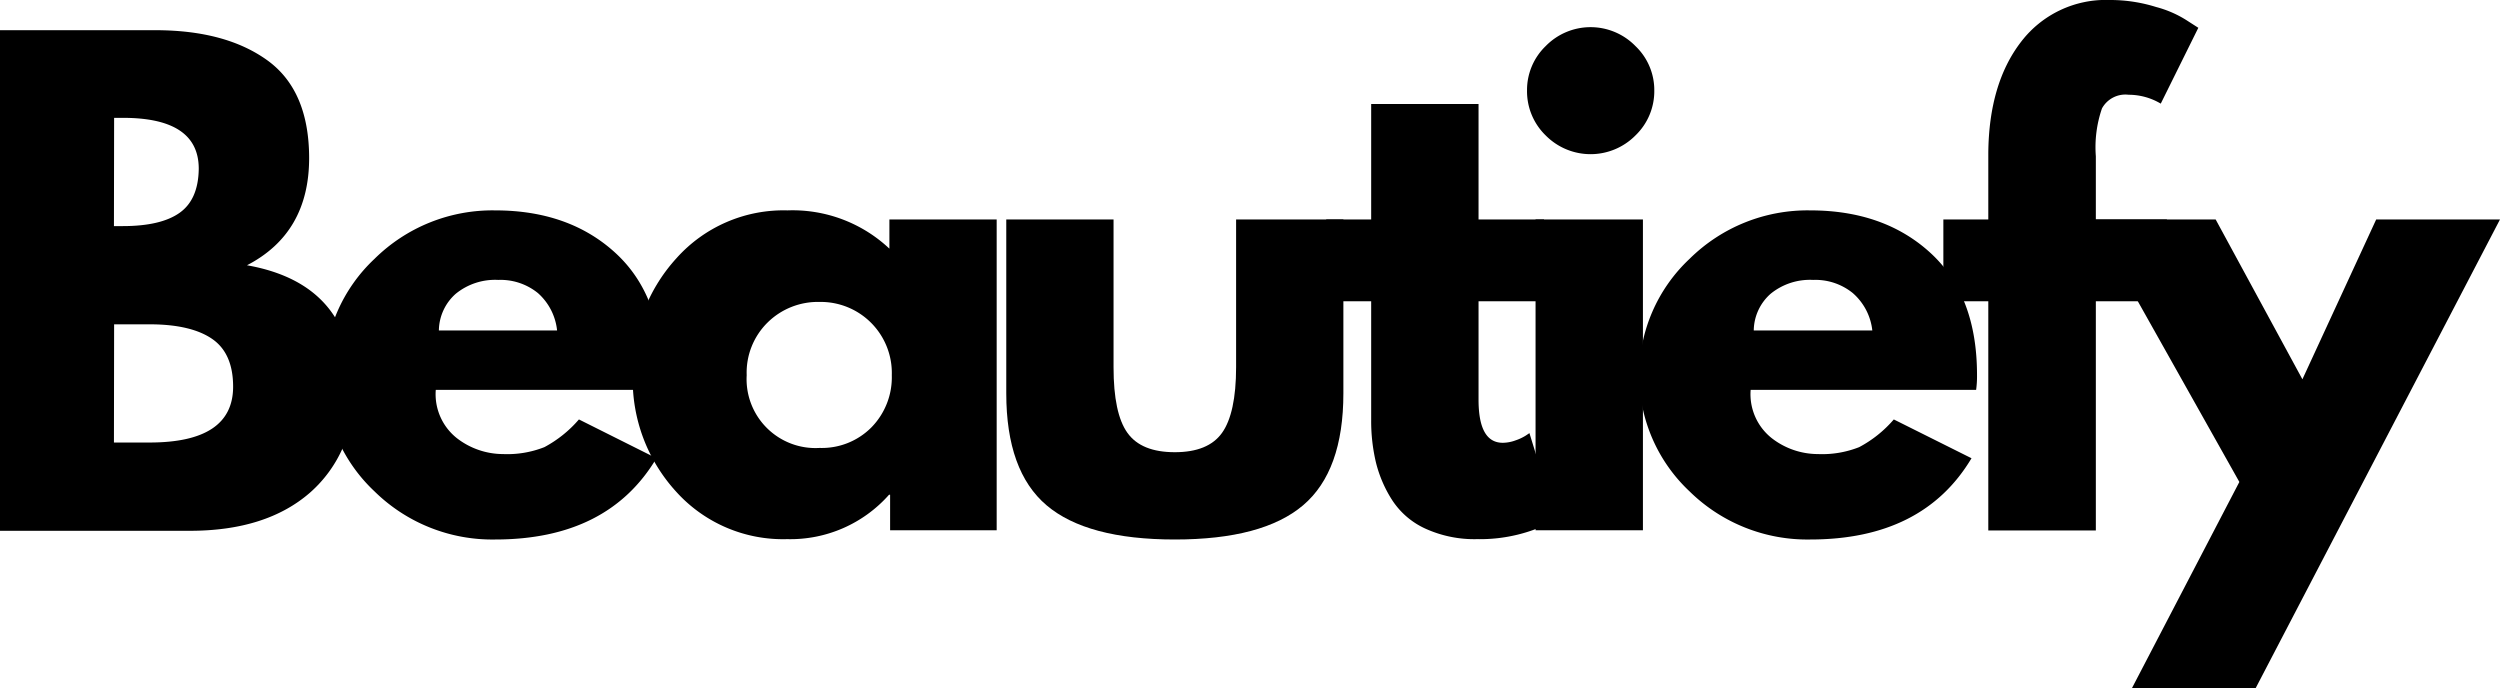
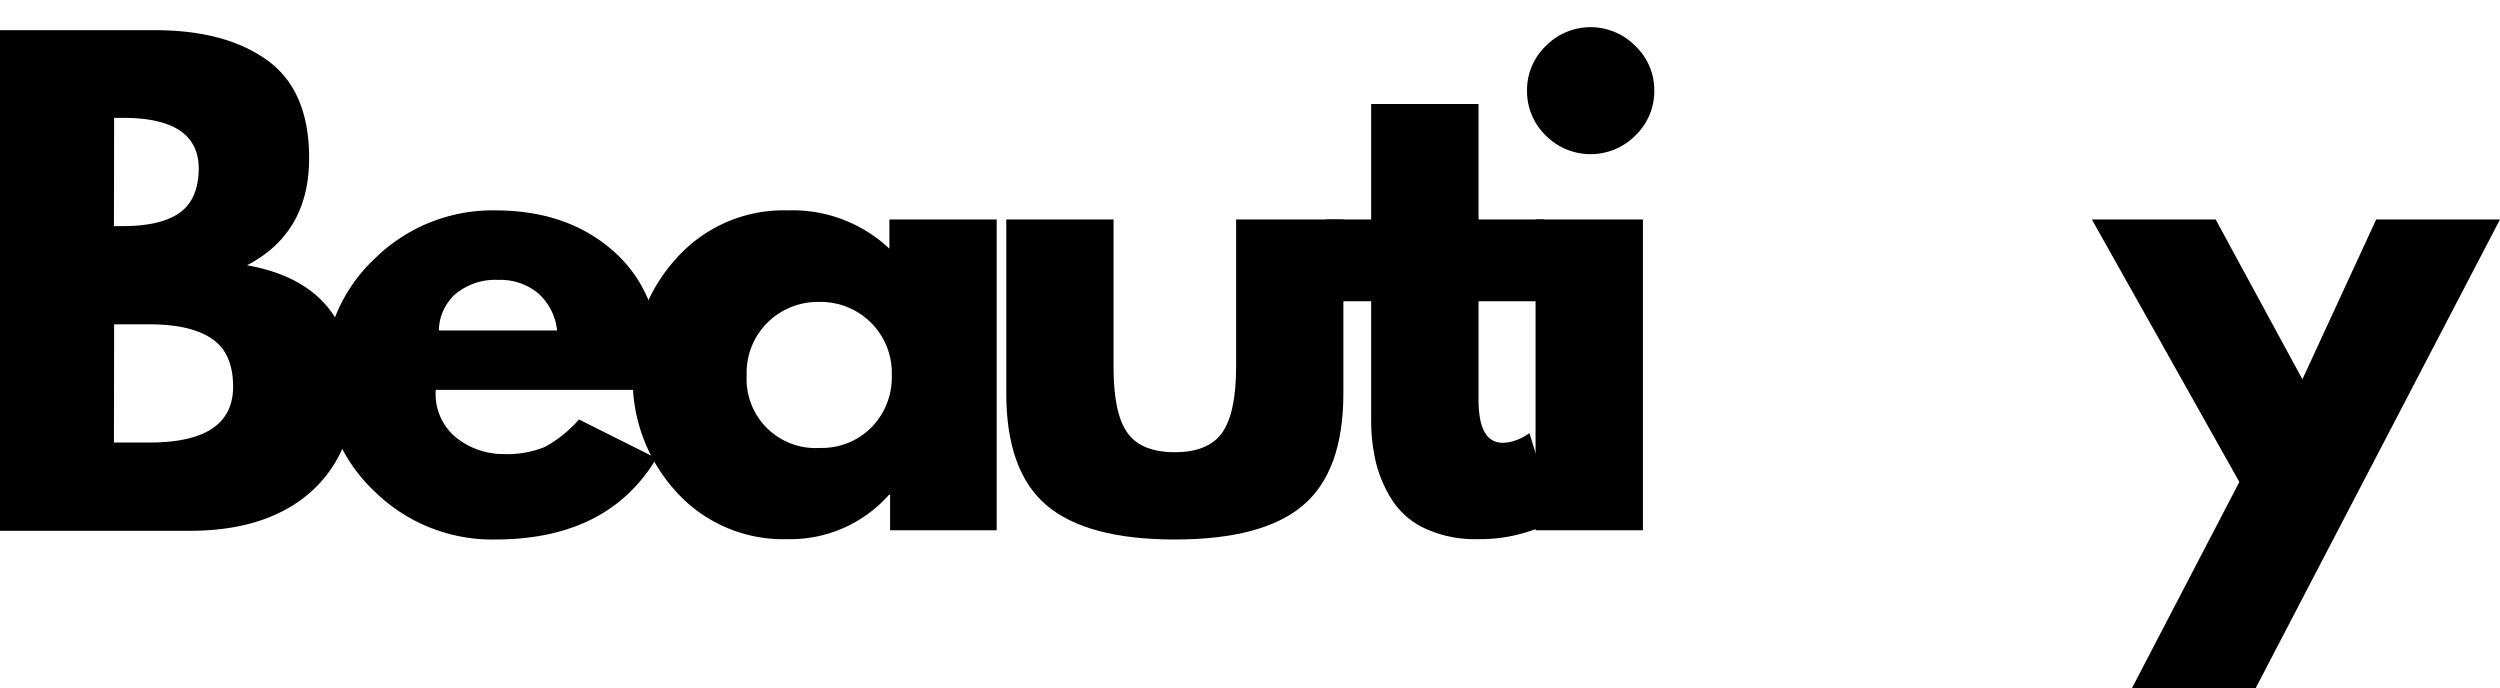
<svg xmlns="http://www.w3.org/2000/svg" viewBox="0 0 281.51 77.48">
  <g id="Layer_2" data-name="Layer 2">
    <g id="Layer_1-2" data-name="Layer 1">
      <path d="M0,3.4H17.48q7.92,0,12.62,3.39t4.71,11q0,8.46-7,12.08,12,2.12,12,14.19a14.47,14.47,0,0,1-4.91,11.42c-3.29,2.86-7.79,4.29-13.53,4.29H0ZM12.83,25.46h1q4.29,0,6.4-1.5T22.38,19q0-5.73-8.53-5.73h-1Zm0,24.37h4q9.42,0,9.42-6.29c0-2.5-.79-4.29-2.35-5.37S20,36.52,16.85,36.52h-4Z" />
      <path d="M74.46,43.9H49.07a6.31,6.31,0,0,0,2.39,5.45,8.52,8.52,0,0,0,5.19,1.78,11.4,11.4,0,0,0,4.65-.78,13.57,13.57,0,0,0,3.89-3.12l8.73,4.37q-5.46,9.15-18.17,9.15a18.92,18.92,0,0,1-13.58-5.42,17.95,17.95,0,0,1,0-26.18,18.88,18.88,0,0,1,13.58-5.46q8.34,0,13.57,4.81t5.23,13.75A10.81,10.81,0,0,1,74.46,43.9Zm-25-6.69H62.73A6.52,6.52,0,0,0,60.57,33a6.67,6.67,0,0,0-4.46-1.48,7,7,0,0,0-4.79,1.56A5.59,5.59,0,0,0,49.42,37.21Z" />
      <path d="M76.17,55.4a18.7,18.7,0,0,1-4.92-13.13,18.88,18.88,0,0,1,4.92-13.19,16.17,16.17,0,0,1,12.5-5.39A15.91,15.91,0,0,1,100.15,28V24.71h12.08v35h-12v-4h-.12a14.85,14.85,0,0,1-11.48,5A16.2,16.2,0,0,1,76.17,55.4ZM86.44,36.31a7.92,7.92,0,0,0-2.36,5.94,7.76,7.76,0,0,0,8.21,8.19,7.87,7.87,0,0,0,5.83-2.31,8.06,8.06,0,0,0,2.3-5.88A8,8,0,0,0,92.29,34,8.06,8.06,0,0,0,86.44,36.31Z" />
      <path d="M125.39,24.71V41.35c0,3.48.52,5.94,1.57,7.4s2.83,2.17,5.33,2.17,4.27-.72,5.31-2.17,1.59-3.92,1.59-7.4V24.71h12.08V44.29q0,8.76-4.54,12.61t-14.44,3.85q-9.9,0-14.44-3.85t-4.54-12.61V24.71Z" />
      <path d="M154.4,24.71v-13h12.09v13h7.37v9.21h-7.37V45c0,3.24.9,4.86,2.73,4.86a4.24,4.24,0,0,0,1.43-.27,5.38,5.38,0,0,0,1.17-.55l.4-.27,3,9.75a17.77,17.77,0,0,1-8.88,2.19,13.33,13.33,0,0,1-5.85-1.19,8.83,8.83,0,0,1-3.73-3.21,14.13,14.13,0,0,1-1.82-4.22,20.15,20.15,0,0,1-.54-4.75V33.92h-5.06V24.71Z" />
      <path d="M174.05,5.19a7.06,7.06,0,0,1,10.11,0,6.85,6.85,0,0,1,2.12,5,6.91,6.91,0,0,1-2.12,5.06,7.11,7.11,0,0,1-10.11,0,6.93,6.93,0,0,1-2.1-5.06A6.87,6.87,0,0,1,174.05,5.19Zm-1.14,19.52v35H185v-35Z" />
-       <path d="M222.52,43.9H197.13a6.31,6.31,0,0,0,2.39,5.45,8.5,8.5,0,0,0,5.19,1.78,11.35,11.35,0,0,0,4.64-.78,13.45,13.45,0,0,0,3.9-3.12L222,51.6q-5.46,9.15-18.17,9.15a18.92,18.92,0,0,1-13.58-5.42,17.95,17.95,0,0,1,0-26.18,18.88,18.88,0,0,1,13.58-5.46q8.34,0,13.57,4.81t5.22,13.75A11.26,11.26,0,0,1,222.52,43.9Zm-25-6.69h13.31A6.52,6.52,0,0,0,208.63,33a6.67,6.67,0,0,0-4.46-1.48,7,7,0,0,0-4.79,1.56A5.59,5.59,0,0,0,197.48,37.21Z" />
-       <path d="M223.89,24.71V17.27q.06-7.85,3.69-12.56a12,12,0,0,1,10-4.71,17.3,17.3,0,0,1,5.21.79,12.13,12.13,0,0,1,3.58,1.59l1.17.75-4.23,8.54a7.08,7.08,0,0,0-3.62-1,3,3,0,0,0-3,1.54A13.41,13.41,0,0,0,236,17.6v7.11H244v9.21H236V59.73H223.89V33.92h-5.06V24.71Z" />
      <path d="M267.57,24.71h13.94L254,77.48H240.07l12.09-23.21L235.55,24.71h13.94l9.77,18Z" />
    </g>
  </g>
</svg>